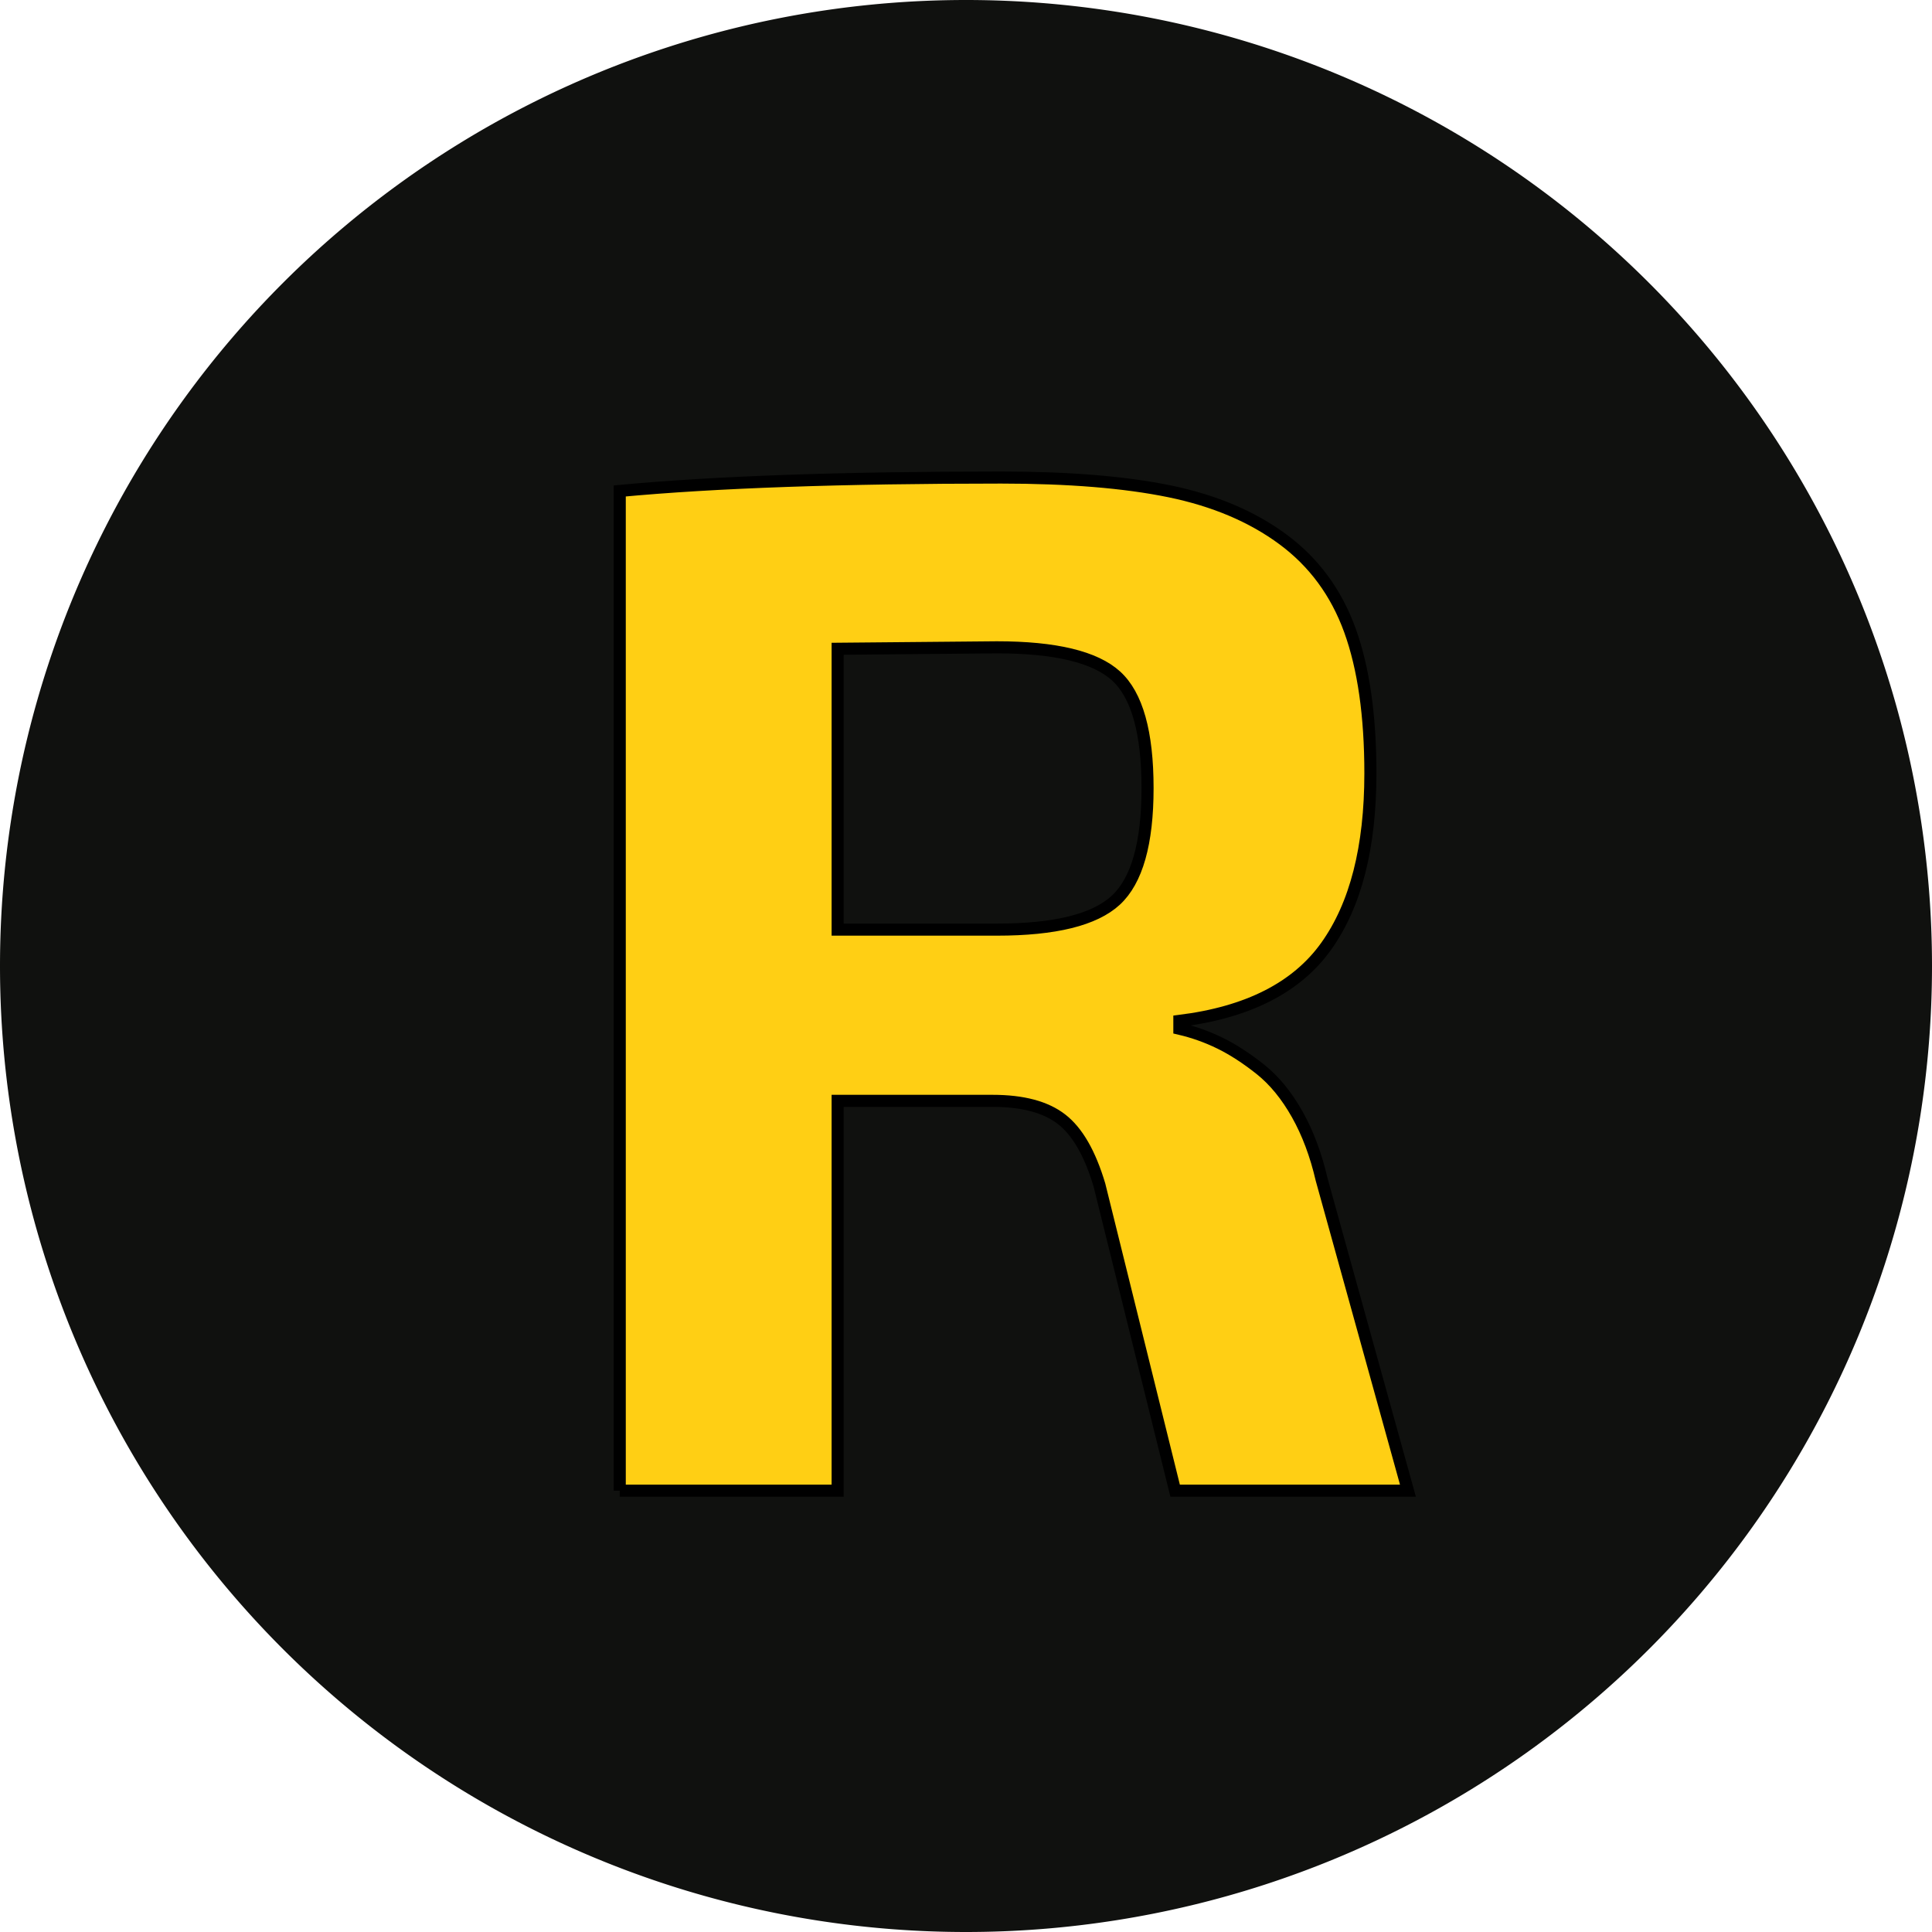
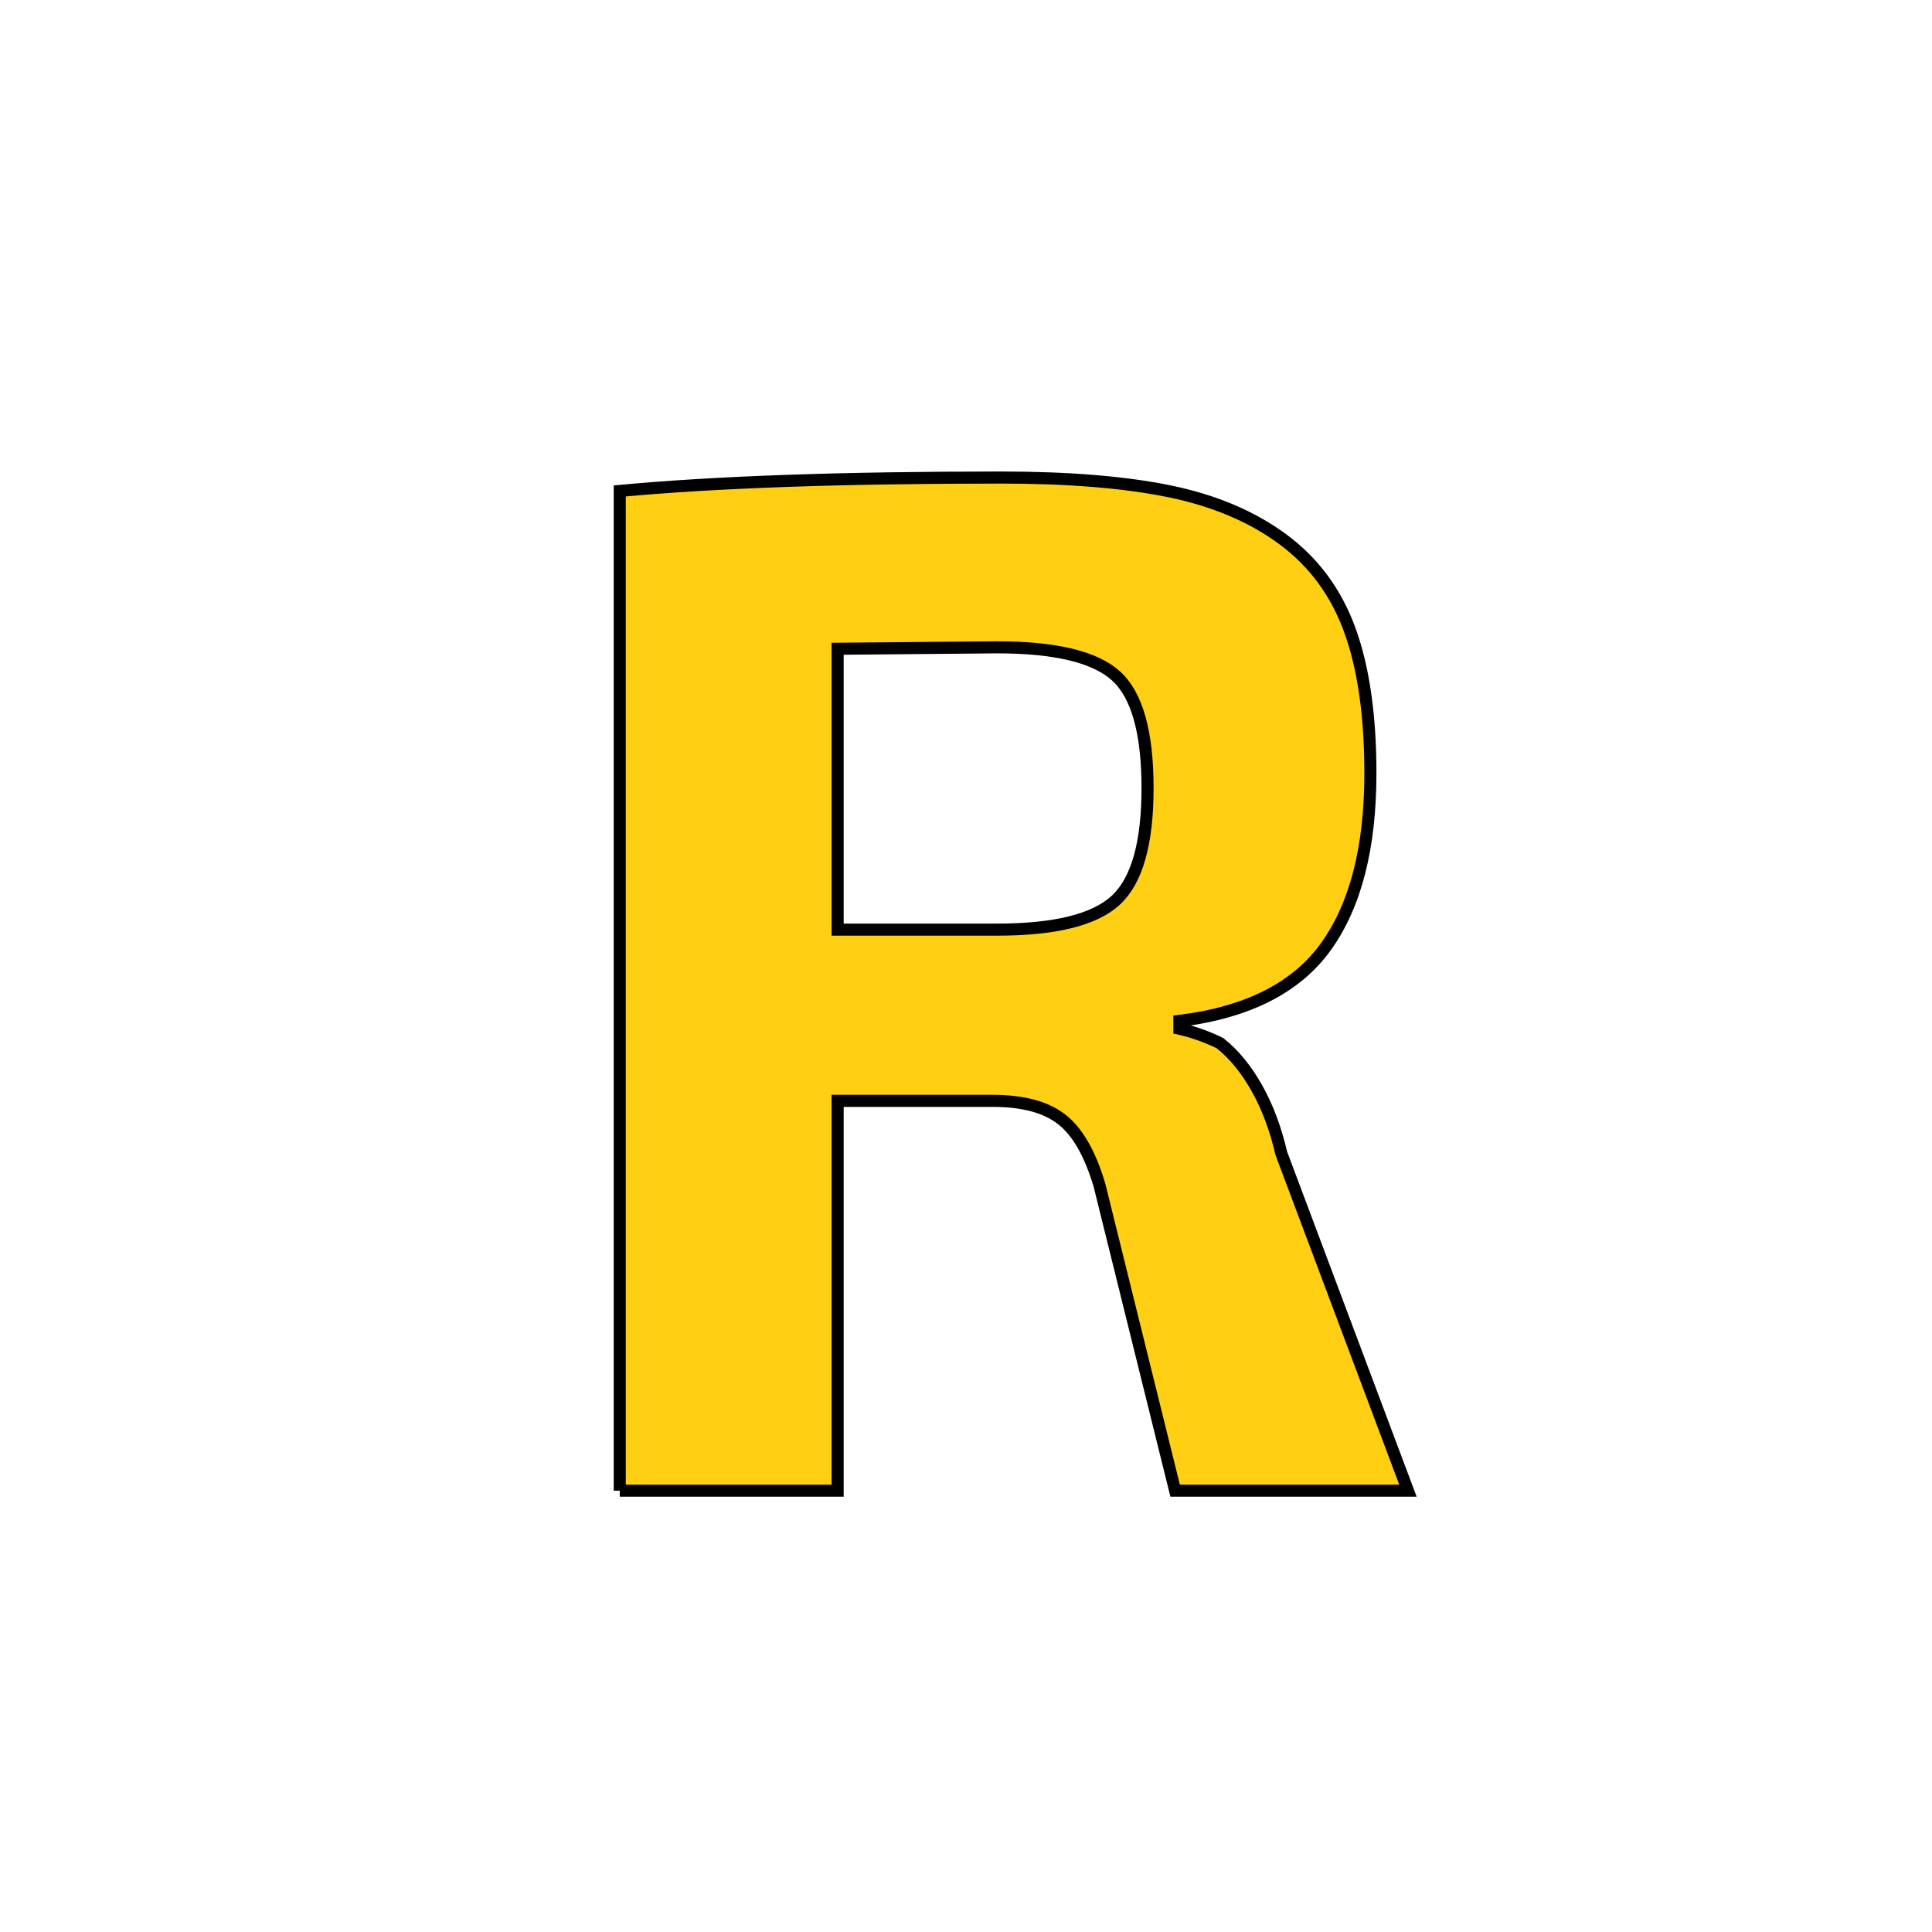
<svg xmlns="http://www.w3.org/2000/svg" height="320" width="320" style="overflow:hidden;position:relative">
  <svg height="320" width="320" viewBox="0 0 160 160" style="overflow:hidden;position:relative">
-     <path fill="#10110f" d="M0 80a80 80 0 1 0 160 0A80 80 0 1 0 0 80" />
-   </svg>
+     </svg>
  <svg height="320" width="320" viewBox="0 0 160 160" style="overflow:hidden;position:relative" />
  <defs>
    <filter id="a" height="130%" width="130%">
      <feGaussianBlur stdDeviation="2" in="SourceAlpha" />
      <feColorMatrix result="bluralpha" values="1 0 0 0 0 0 1 0 0 0 0 0 1 0 0 0 0 0 0.5 0" />
      <feOffset dx="3" dy="3" result="offsetblur" />
      <feMerge>
        <feMergeNode in="offsetblur" />
        <feMergeNode in="SourceGraphic" />
      </feMerge>
    </filter>
  </defs>
-   <path fill="#ffcf14" stroke="#000" d="M-60.35 0v-165.59q23.67-2.22 63.16-2.22 16.76 0 27.89 2.28 11.14 2.29 18.81 7.97 7.68 5.68 11.08 15.06 3.39 9.37 3.39 23.67 0 18.4-7.32 28.65-7.32 10.26-24.32 12.37v1.29q3.52.82 6.74 2.4t6.68 4.33q3.46 2.76 6.1 7.45 2.63 4.68 4.04 10.78L70.2 0H31.64L19.1-50.63q-2.34-7.85-6.27-10.89-3.92-3.05-11.42-3.05h-25.67V0h-36.09m36.09-92.93H2.11q14.41 0 19.69-4.86 5.27-4.87 5.27-18.58 0-13.83-5.21-18.57-5.22-4.75-19.75-4.75l-26.37.24v46.52Z" stroke-width="2" filter="url(#a)" transform="translate(160 243.906)" />
+   <path fill="#ffcf14" stroke="#000" d="M-60.35 0v-165.59q23.67-2.22 63.16-2.22 16.76 0 27.89 2.28 11.14 2.29 18.81 7.97 7.68 5.68 11.08 15.06 3.39 9.37 3.39 23.67 0 18.4-7.32 28.65-7.32 10.26-24.32 12.37v1.29q3.52.82 6.74 2.4q3.46 2.76 6.1 7.45 2.63 4.68 4.04 10.78L70.2 0H31.64L19.1-50.63q-2.34-7.85-6.27-10.89-3.92-3.05-11.42-3.05h-25.67V0h-36.09m36.09-92.93H2.11q14.41 0 19.69-4.86 5.27-4.87 5.27-18.58 0-13.83-5.21-18.57-5.22-4.75-19.75-4.75l-26.37.24v46.52Z" stroke-width="2" filter="url(#a)" transform="translate(160 243.906)" />
</svg>